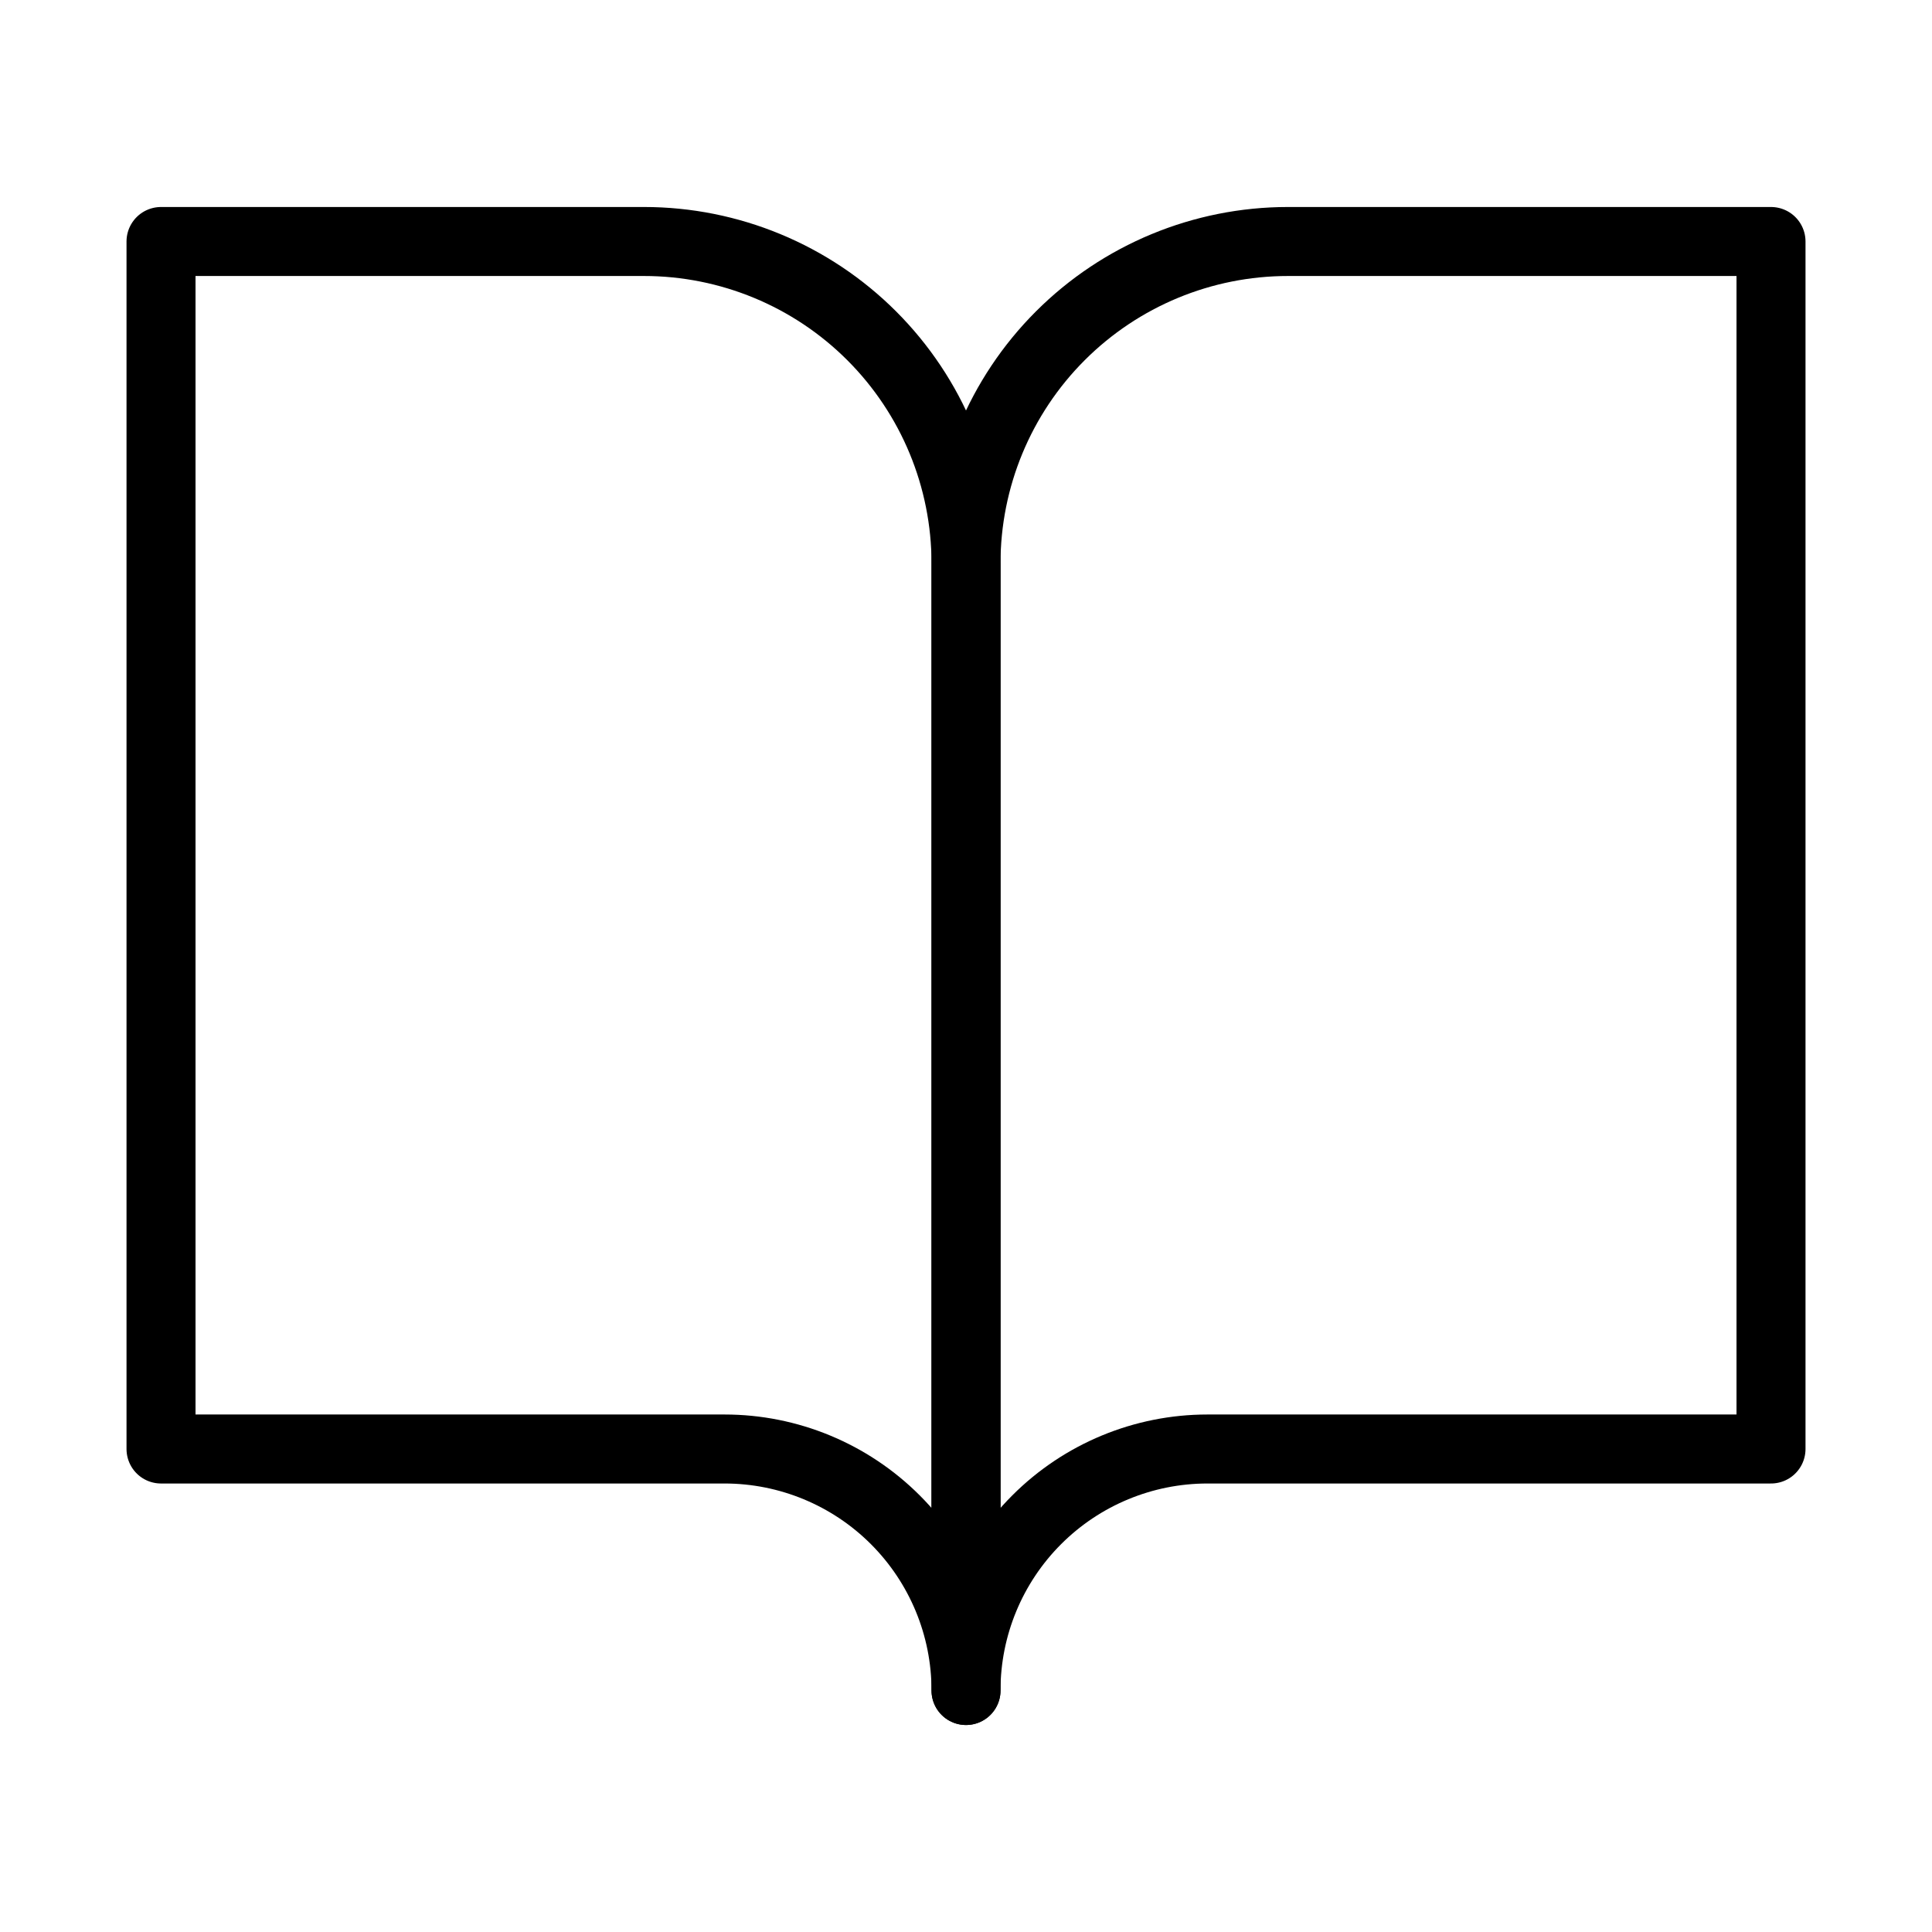
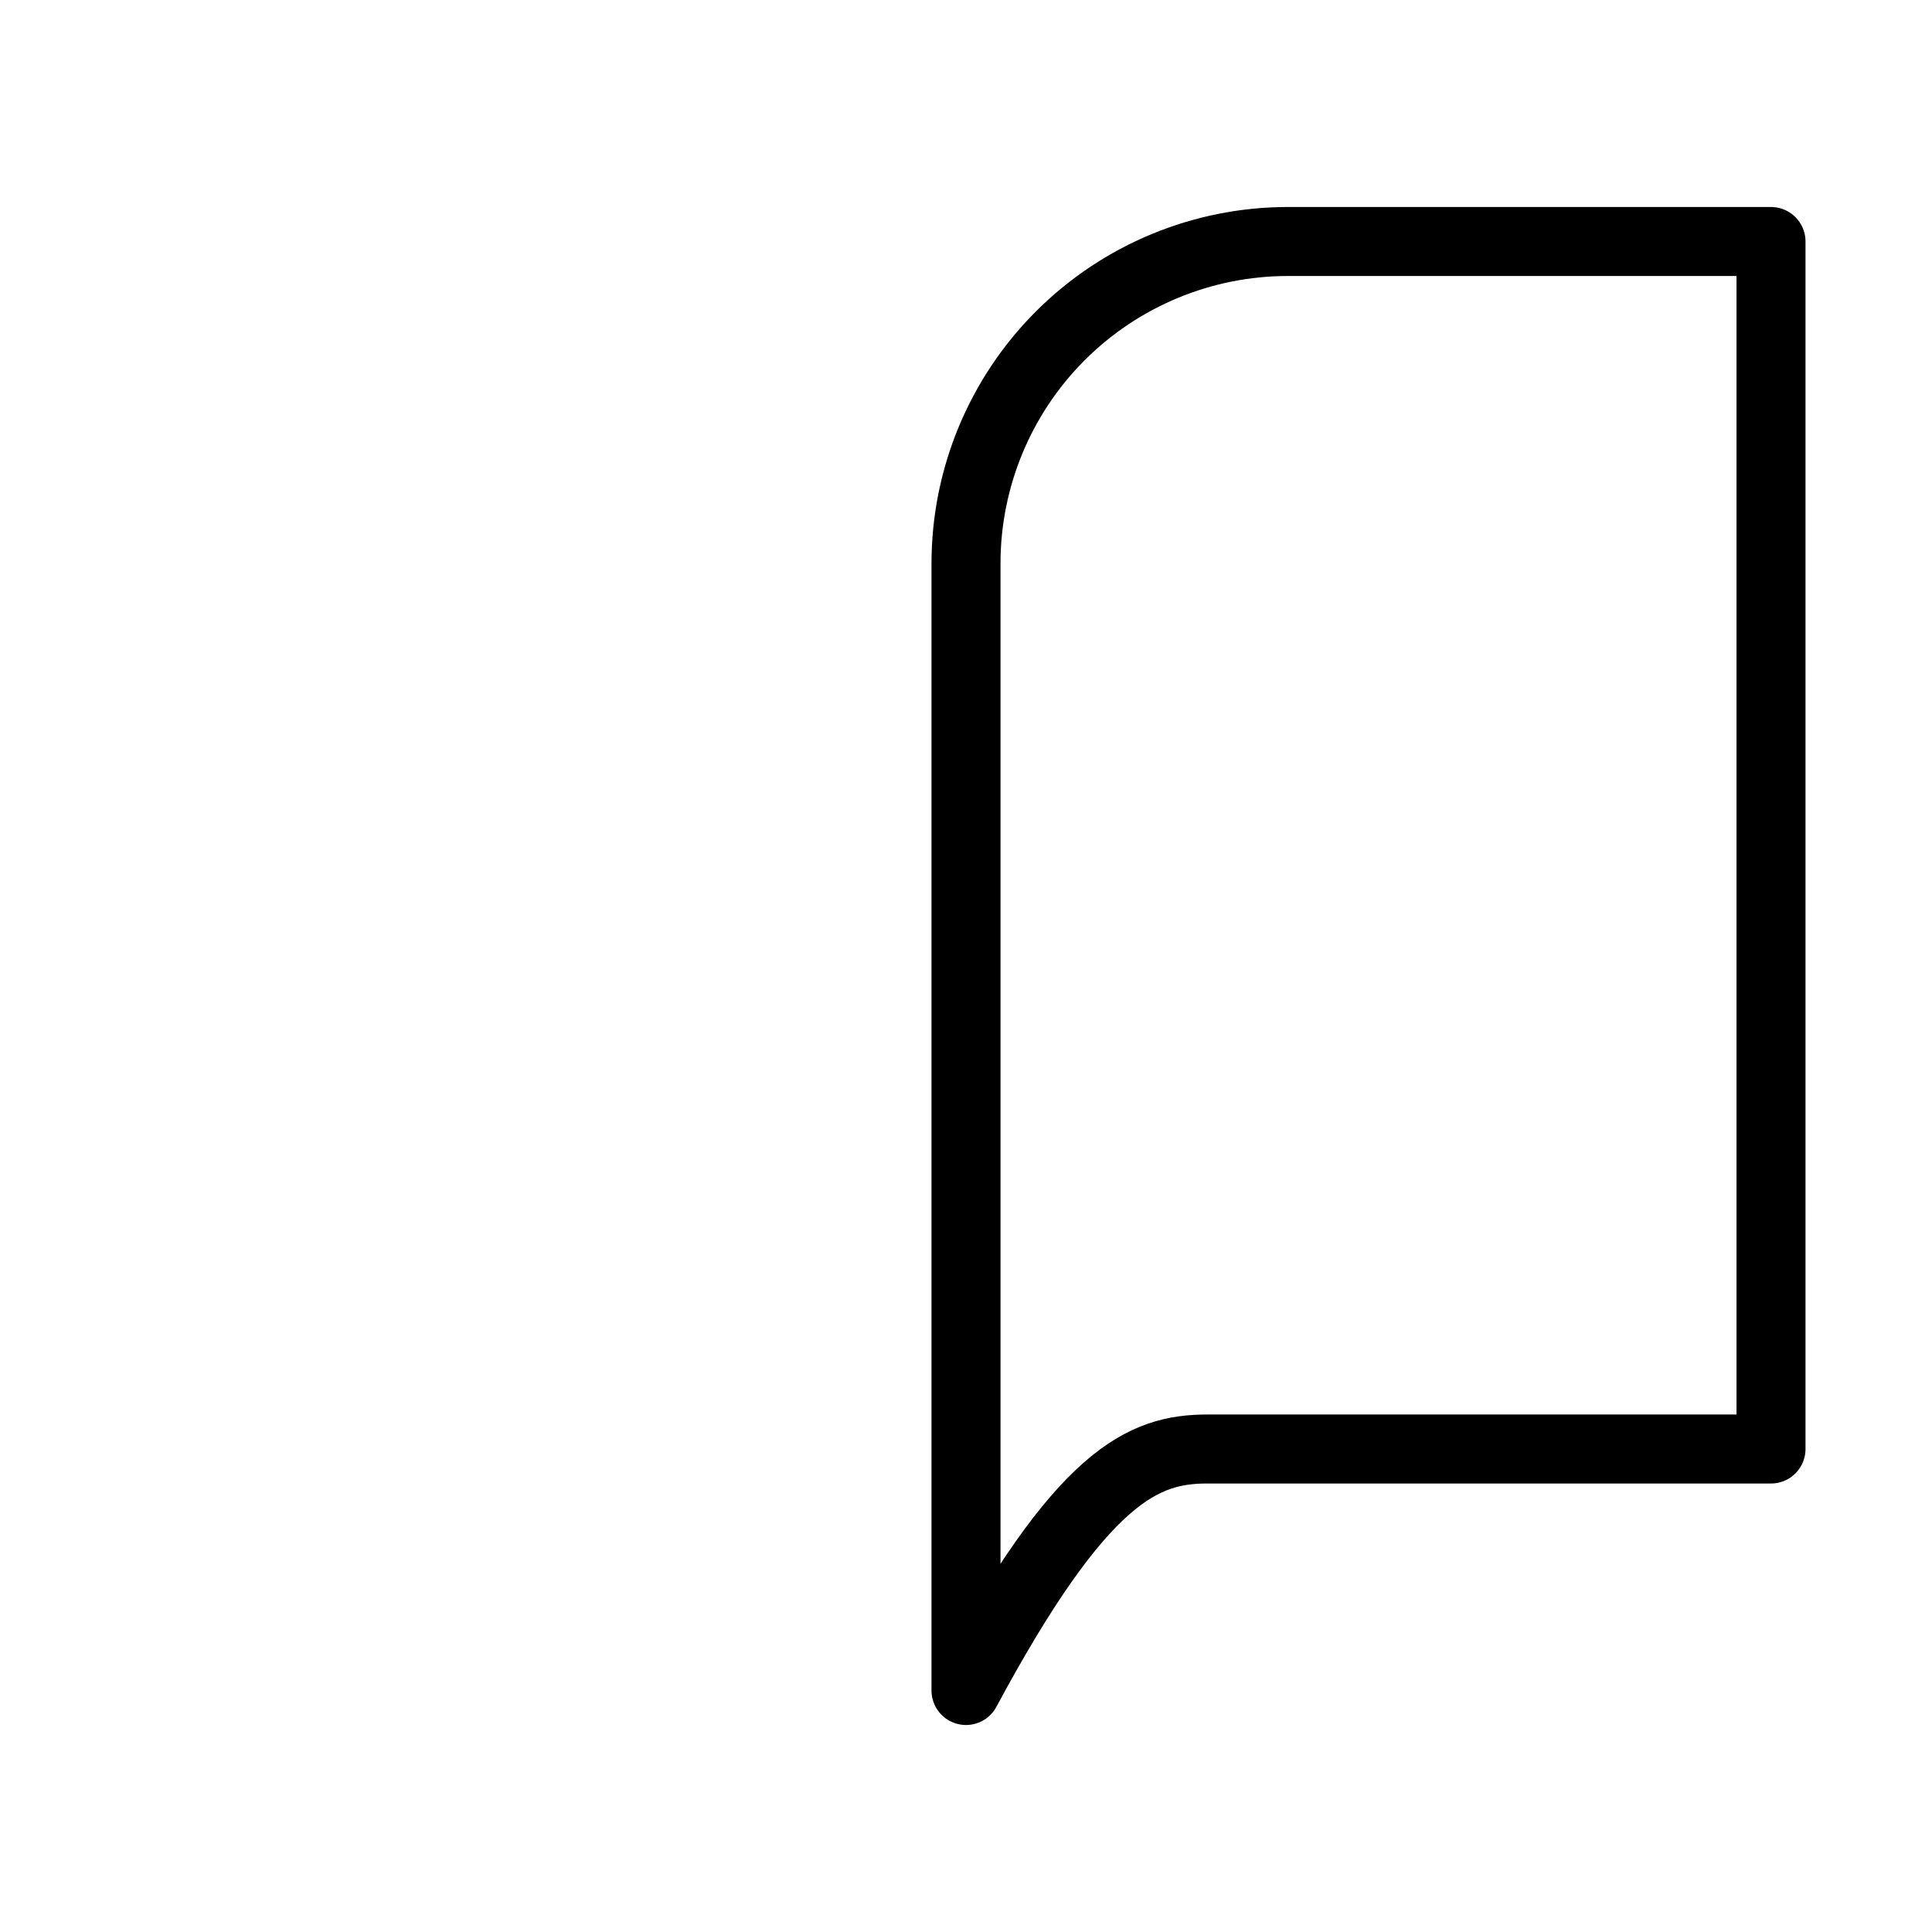
<svg xmlns="http://www.w3.org/2000/svg" width="70" height="70" viewBox="0 0 70 70" fill="none">
-   <path d="M5.834 8.75H23.334C26.428 8.75 29.396 9.979 31.584 12.167C33.772 14.355 35.001 17.323 35.001 20.417V61.25C35.001 58.929 34.079 56.704 32.438 55.063C30.797 53.422 28.571 52.5 26.251 52.5H5.834V8.75Z" stroke="#3100FF" style="stroke:#3100FF;stroke:color(display-p3 0.192 0 1);stroke-opacity:1;" stroke-width="2.5" stroke-linecap="round" stroke-linejoin="round" />
-   <path d="M64.167 8.75H46.667C43.572 8.75 40.605 9.979 38.417 12.167C36.229 14.355 35 17.323 35 20.417V61.25C35 58.929 35.922 56.704 37.563 55.063C39.204 53.422 41.429 52.5 43.75 52.5H64.167V8.75Z" stroke="#3100FF" style="stroke:#3100FF;stroke:color(display-p3 0.192 0 1);stroke-opacity:1;" stroke-width="2.5" stroke-linecap="round" stroke-linejoin="round" />
+   <path d="M64.167 8.75H46.667C43.572 8.75 40.605 9.979 38.417 12.167C36.229 14.355 35 17.323 35 20.417V61.25C39.204 53.422 41.429 52.5 43.75 52.5H64.167V8.75Z" stroke="#3100FF" style="stroke:#3100FF;stroke:color(display-p3 0.192 0 1);stroke-opacity:1;" stroke-width="2.5" stroke-linecap="round" stroke-linejoin="round" />
</svg>